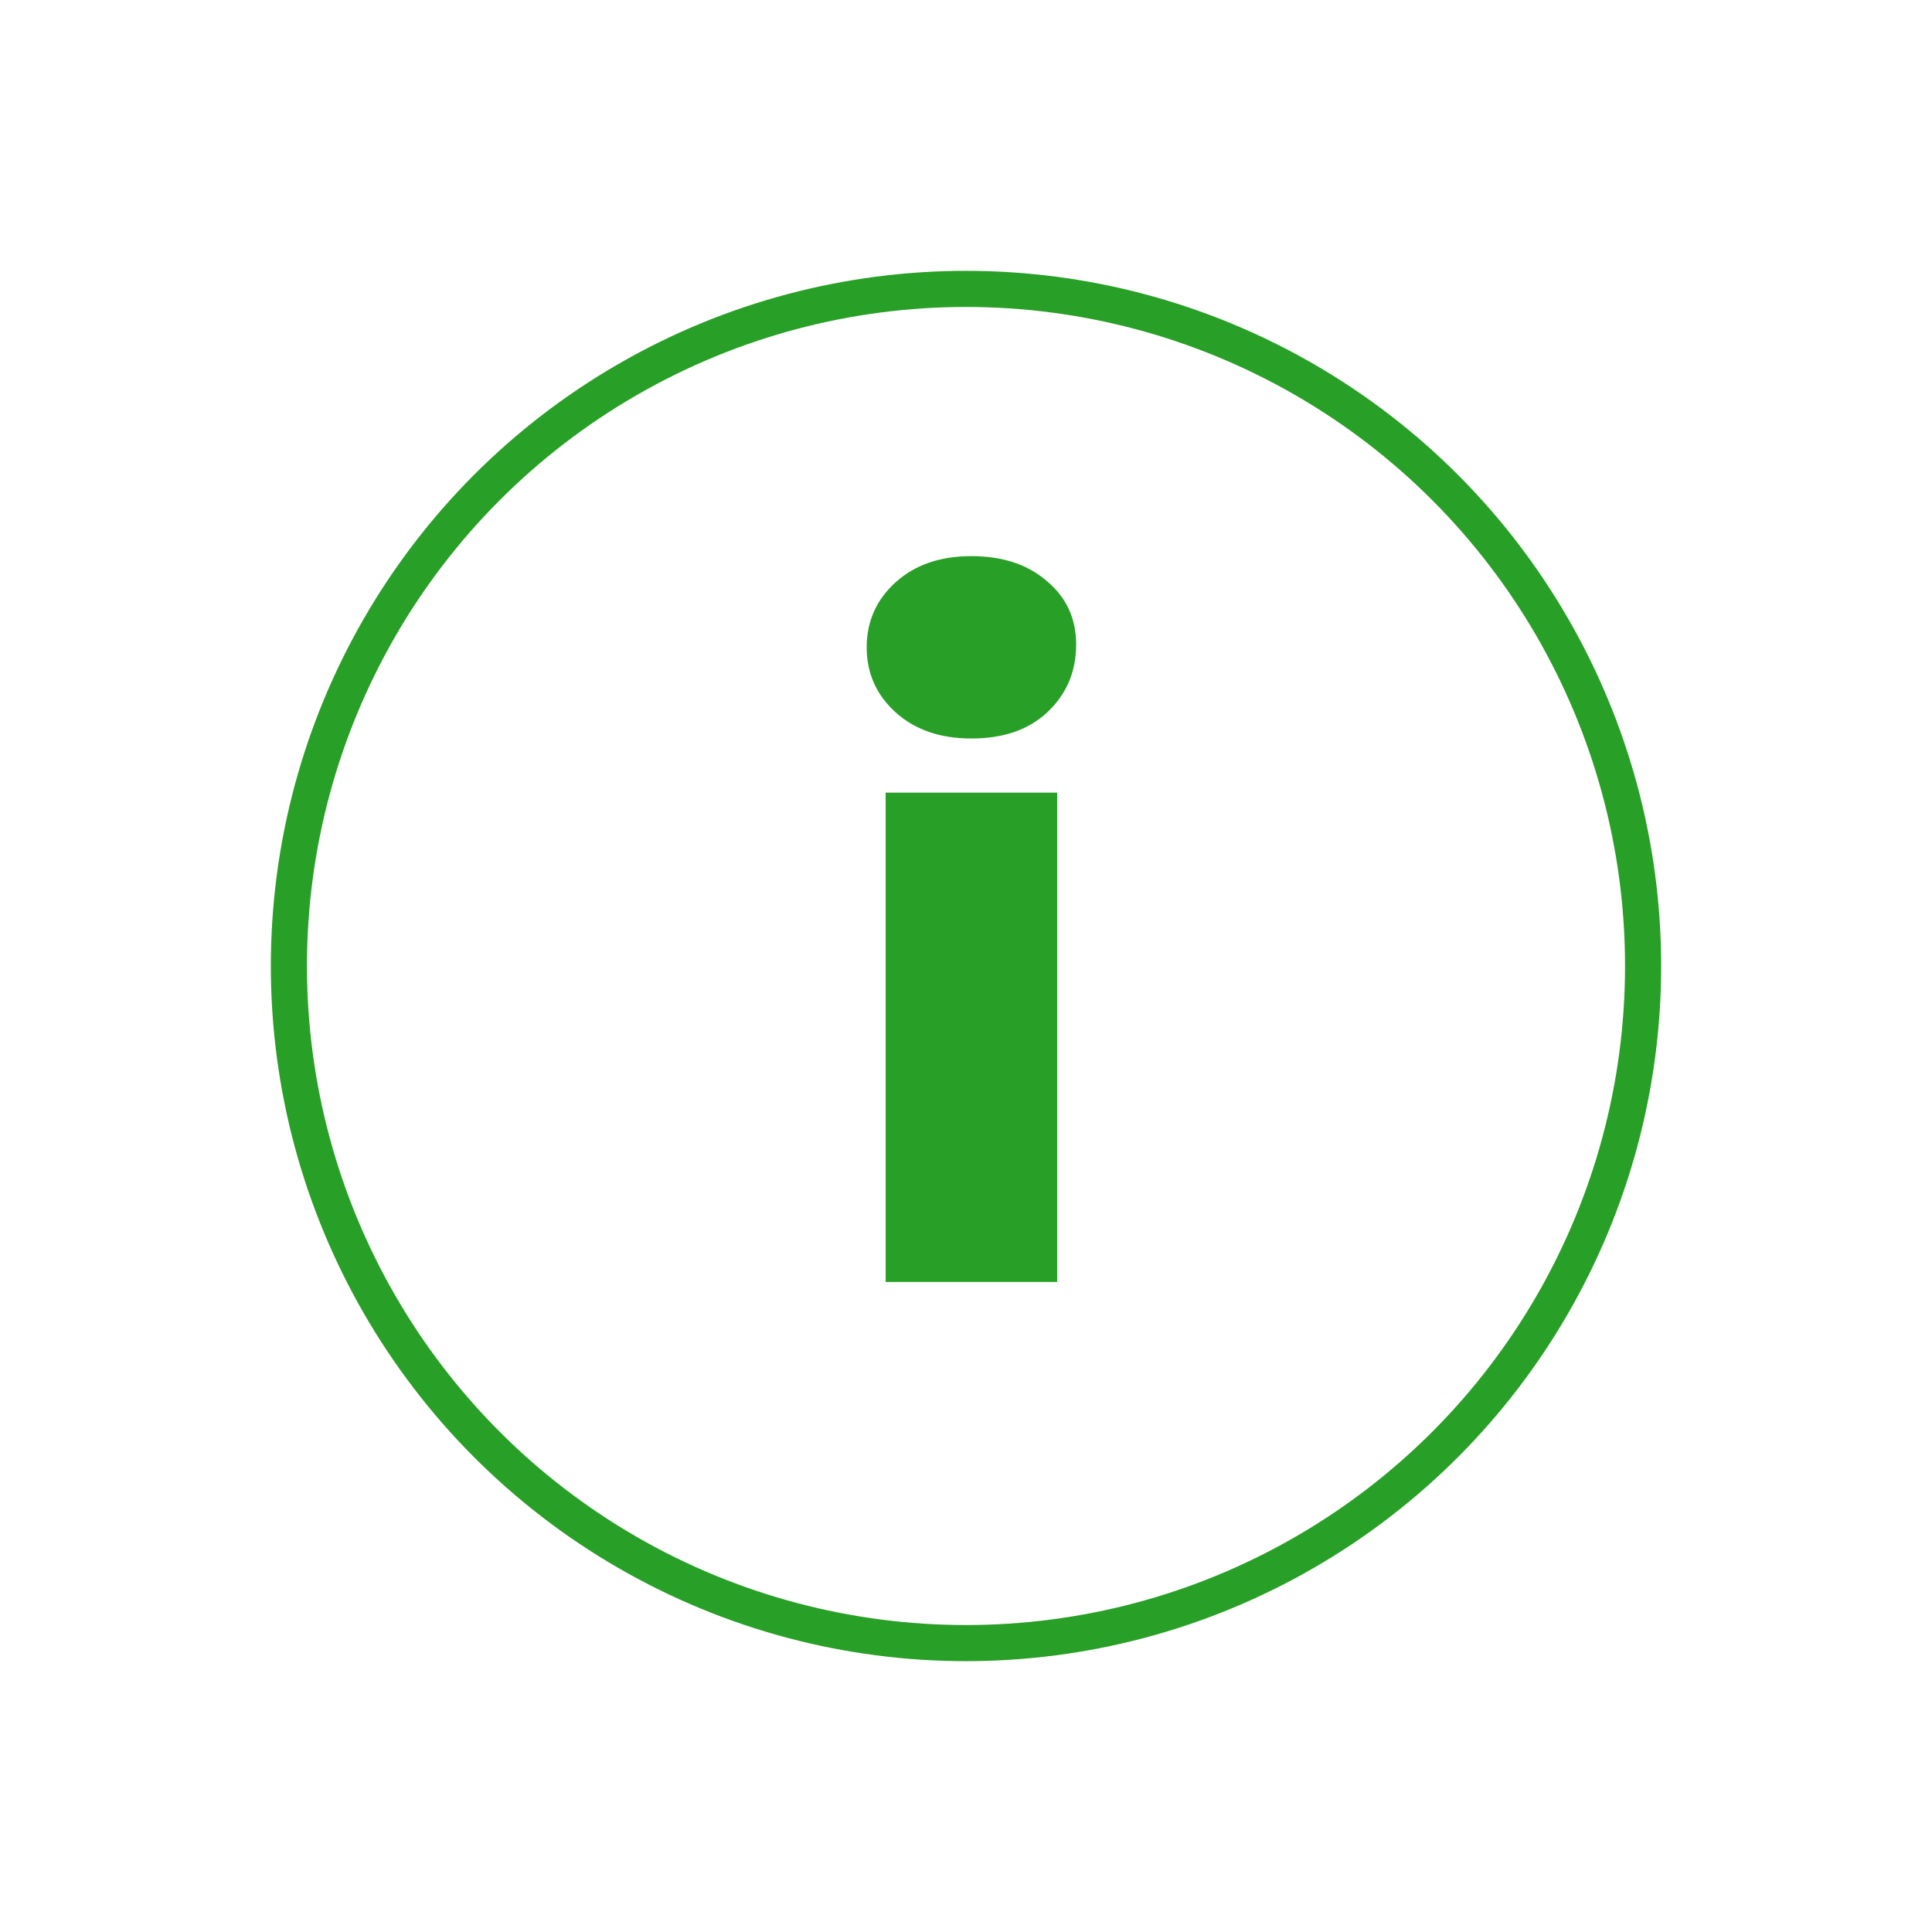
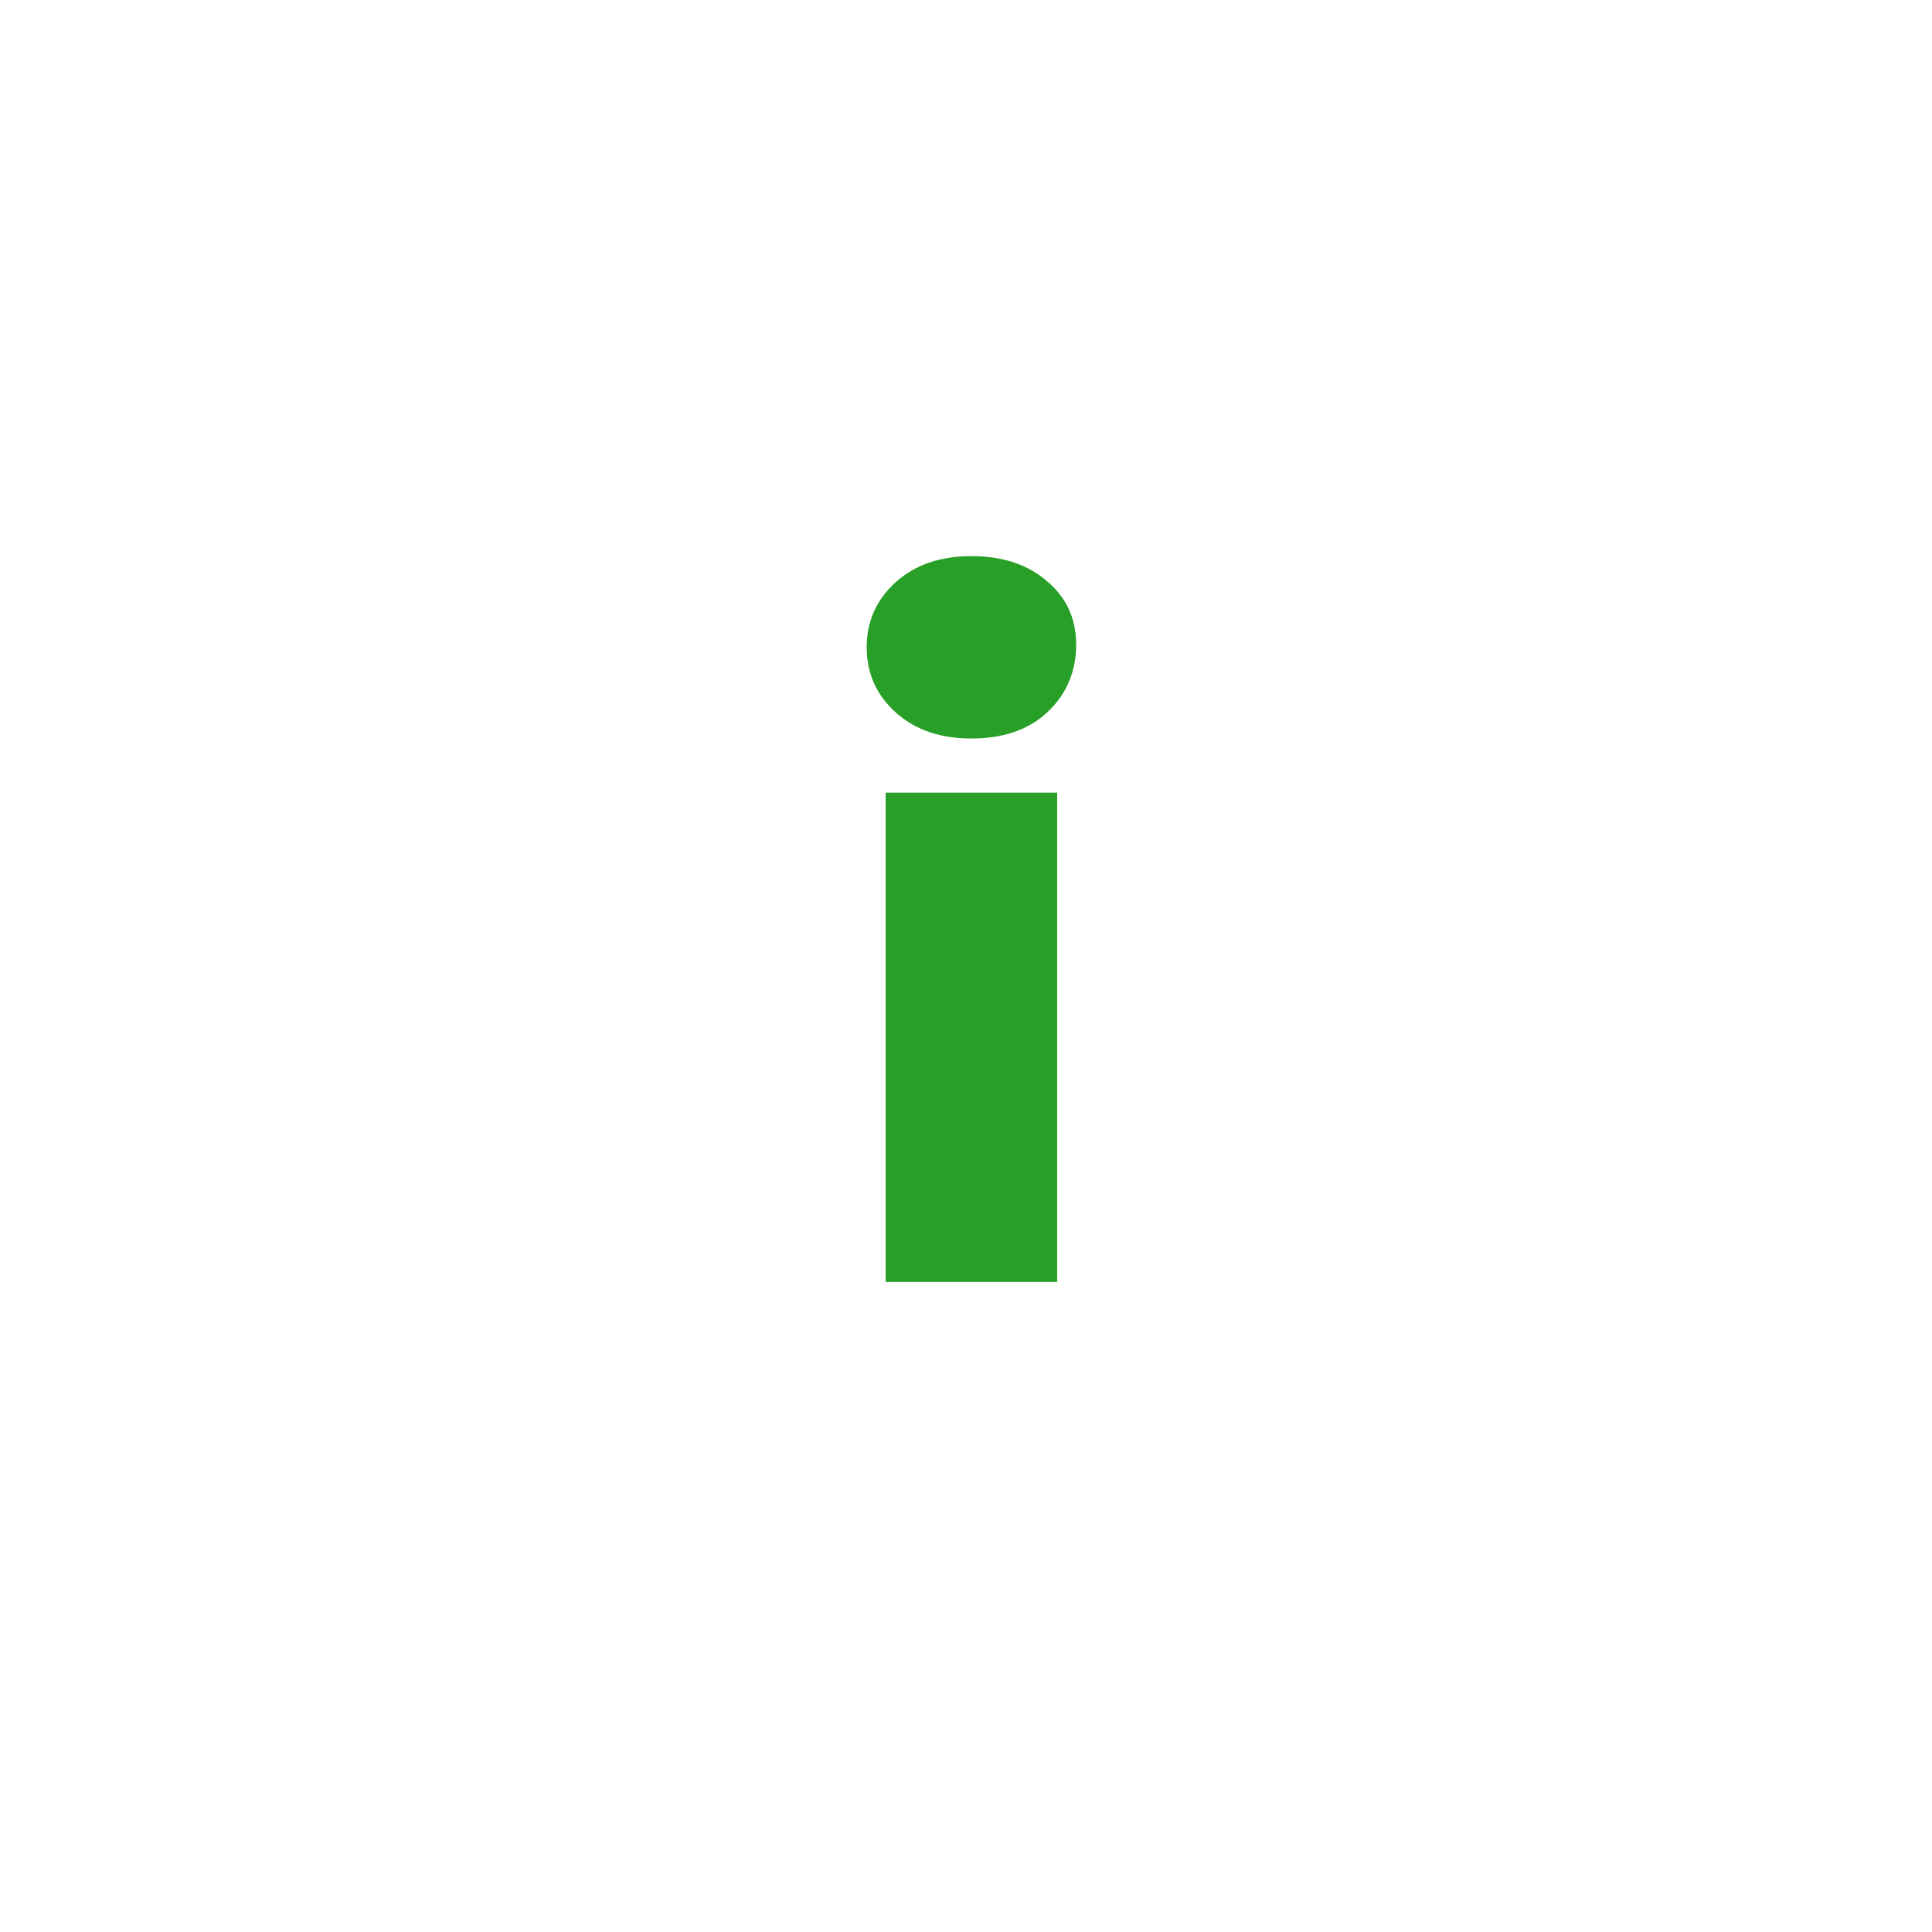
<svg xmlns="http://www.w3.org/2000/svg" width="107" height="107" viewBox="0 0 107 107" fill="none">
  <g filter="url(#filter0_d_254_132)">
    <circle cx="53.5" cy="53.5" r="38.5" fill="white" />
-     <circle cx="53.5" cy="53.5" r="37.5" stroke="#289F26" stroke-width="2" />
  </g>
  <path d="M49.05 71V43.9H58.55V71H49.05ZM53.8 40.9C52.067 40.9 50.667 40.417 49.6 39.45C48.533 38.483 48 37.283 48 35.85C48 34.417 48.533 33.217 49.6 32.25C50.667 31.283 52.067 30.8 53.8 30.8C55.533 30.8 56.933 31.267 58 32.2C59.067 33.1 59.6 34.267 59.6 35.7C59.6 37.2 59.067 38.45 58 39.45C56.967 40.417 55.567 40.9 53.8 40.9Z" fill="#289F26" />
  <defs>
    <filter id="filter0_d_254_132" x="0" y="0" width="107" height="107" filterUnits="userSpaceOnUse" color-interpolation-filters="sRGB">
      <feFlood flood-opacity="0" result="BackgroundImageFix" />
      <feColorMatrix in="SourceAlpha" type="matrix" values="0 0 0 0 0 0 0 0 0 0 0 0 0 0 0 0 0 0 127 0" result="hardAlpha" />
      <feOffset />
      <feGaussianBlur stdDeviation="7.5" />
      <feComposite in2="hardAlpha" operator="out" />
      <feColorMatrix type="matrix" values="0 0 0 0 0 0 0 0 0 0 0 0 0 0 0 0 0 0 0.25 0" />
      <feBlend mode="normal" in2="BackgroundImageFix" result="effect1_dropShadow_254_132" />
      <feBlend mode="normal" in="SourceGraphic" in2="effect1_dropShadow_254_132" result="shape" />
    </filter>
  </defs>
</svg>